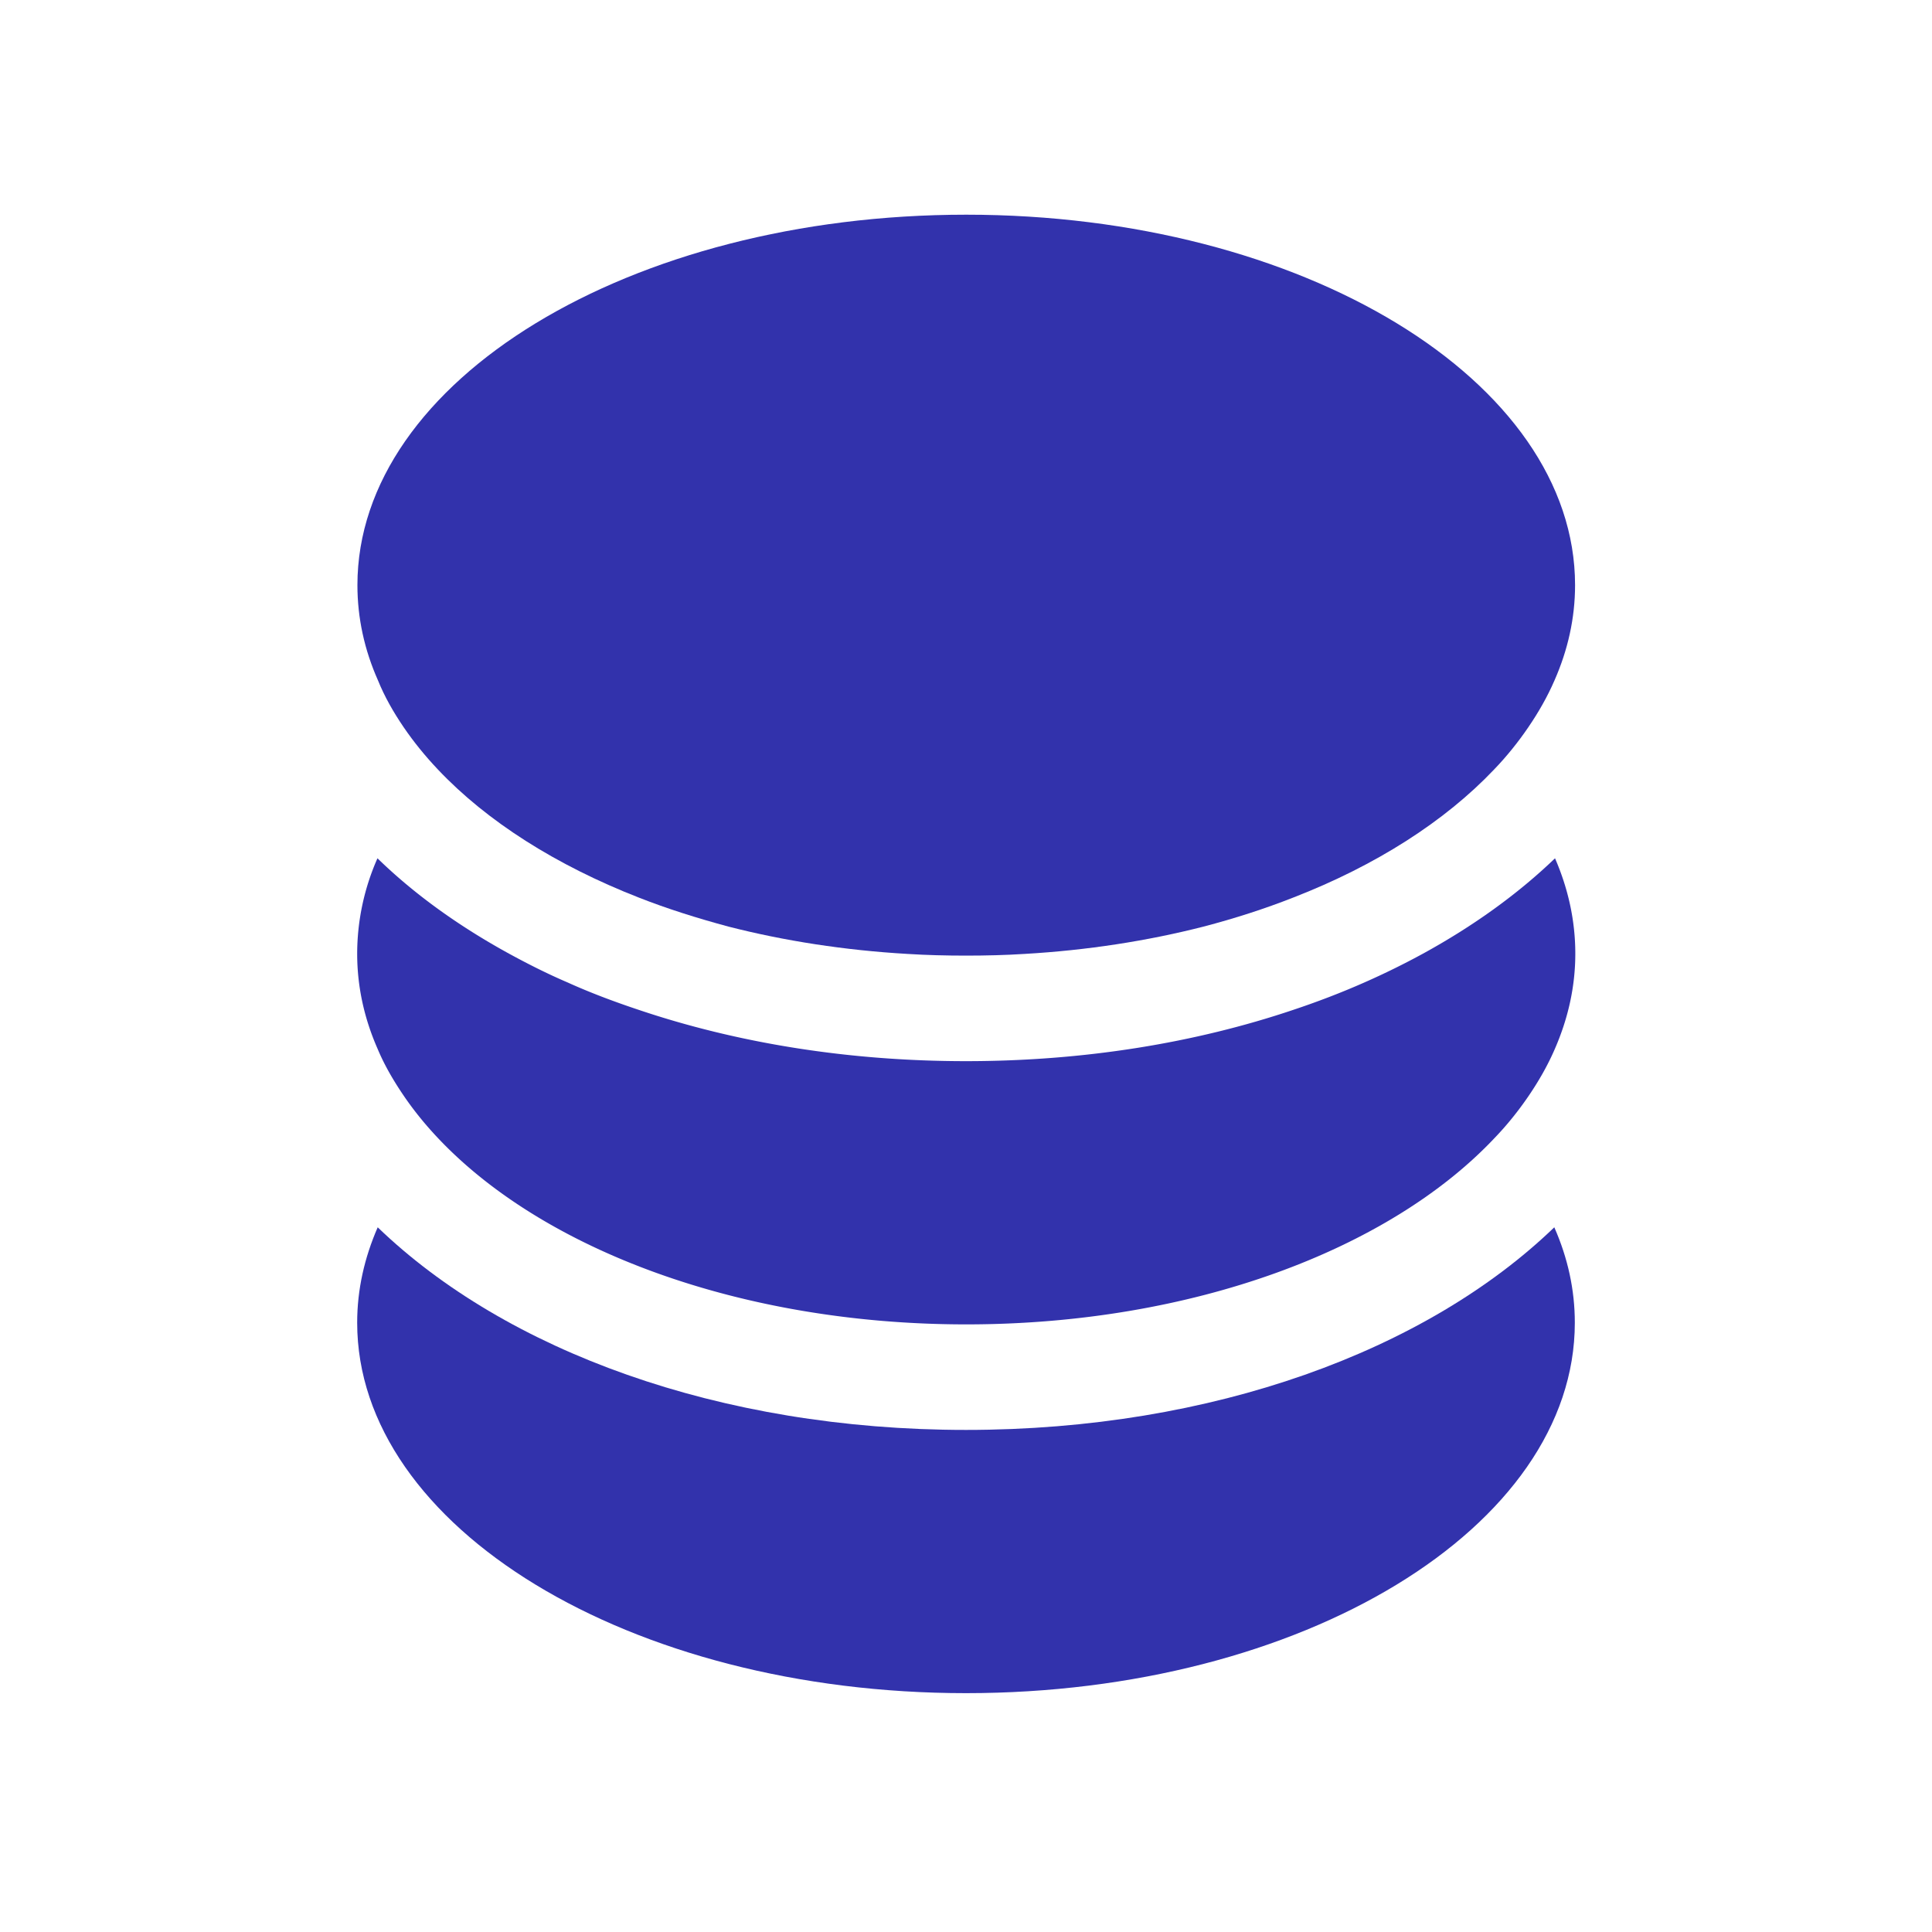
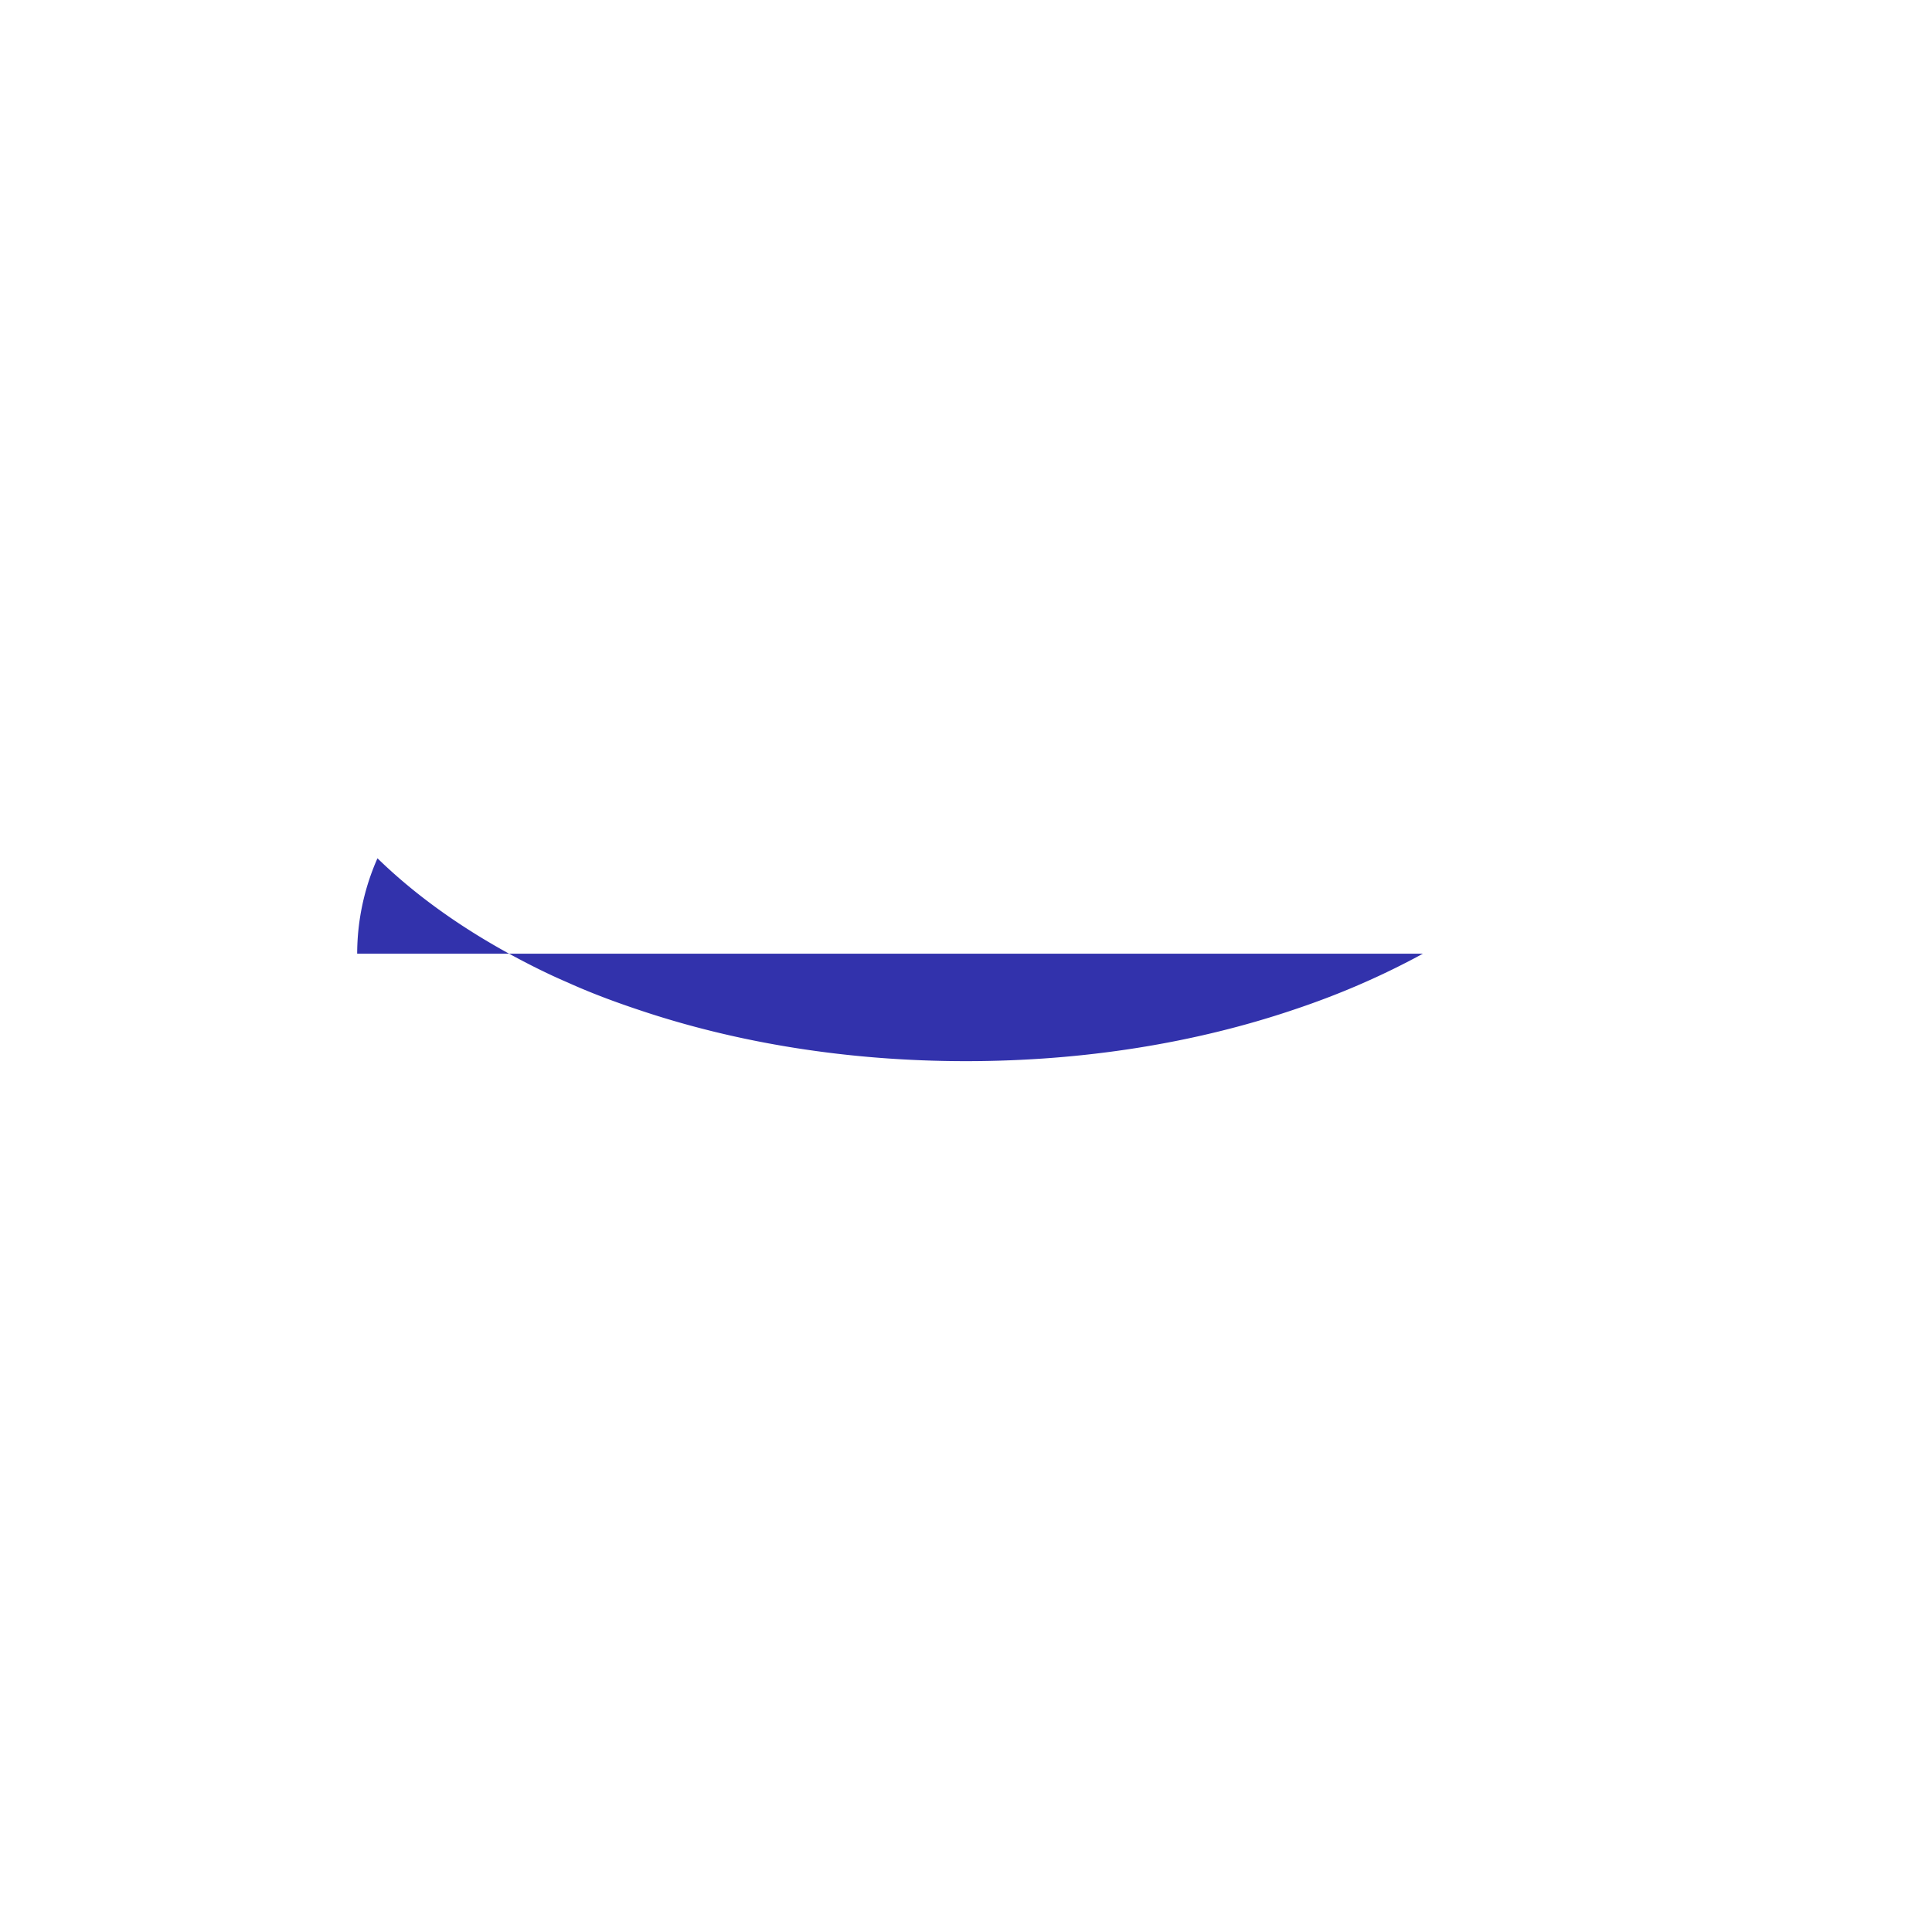
<svg xmlns="http://www.w3.org/2000/svg" t="1678094591233" class="icon" viewBox="0 0 1024 1024" version="1.1" p-id="6791" width="38" height="38">
-   <path d="M214.016 385.536c5.248 7.68 11.264 15.104 18.048 22.272 25.984 27.52 62.72 50.816 106.624 67.968 14.976 5.888 30.848 10.88 47.488 15.36 29.568 7.552 61.568 12.544 94.848 14.464 10.112 0.64 20.48 0.896 30.976 0.896 10.496 0 20.864-0.256 30.976-0.896 33.28-1.92 65.28-6.912 94.848-14.464 16.64-4.352 32.512-9.472 47.488-15.36 43.904-17.024 80.512-40.448 106.624-67.968 6.784-7.04 12.8-14.592 18.048-22.272 5.504-8.064 10.24-16.384 13.952-24.96 7.04-16 10.88-32.896 10.88-50.432 0-108.416-144.512-196.352-322.688-196.352-178.176 0-322.688 87.936-322.688 196.352 0 17.408 3.712 34.304 10.88 50.432 3.456 8.576 8.192 16.896 13.696 24.96zM512 757.888c-130.816 0-244.096-42.112-311.808-107.392-7.04 16.128-10.88 33.024-10.88 50.56 0 108.416 144.512 196.352 322.688 196.352 178.176 0 322.688-87.808 322.688-196.352 0-17.408-3.712-34.304-10.88-50.56-67.712 65.28-180.992 107.392-311.808 107.392z" fill="#3232ac" p-id="6792" />
-   <path d="M754.176 505.472c-9.856 5.376-20.224 10.496-30.976 15.232-12.16 5.376-24.832 10.24-37.888 14.592-51.712 17.408-110.464 27.136-173.312 27.136-62.848 0-121.6-9.728-173.312-27.136-13.056-4.352-25.728-9.088-37.888-14.592-10.752-4.608-21.12-9.856-30.976-15.232-26.624-14.592-50.176-31.488-69.76-50.56a125.414 125.414 0 0 0-10.752 50.56c0 17.408 3.712 34.304 10.88 50.56 3.584 8.576 8.448 16.896 13.952 24.96 5.248 7.68 11.264 15.104 18.048 22.272 55.68 59.008 160.128 98.688 279.936 98.688 119.808 0 224.256-39.68 279.936-98.688 6.784-7.04 12.8-14.592 18.048-22.272 5.504-8.064 10.24-16.384 13.952-24.96 7.04-16.128 10.88-33.024 10.88-50.56 0-17.408-3.712-34.304-10.752-50.56-19.84 19.072-43.392 35.968-70.016 50.56z" fill="#3232ac" p-id="6793" />
+   <path d="M754.176 505.472c-9.856 5.376-20.224 10.496-30.976 15.232-12.16 5.376-24.832 10.24-37.888 14.592-51.712 17.408-110.464 27.136-173.312 27.136-62.848 0-121.6-9.728-173.312-27.136-13.056-4.352-25.728-9.088-37.888-14.592-10.752-4.608-21.12-9.856-30.976-15.232-26.624-14.592-50.176-31.488-69.76-50.56a125.414 125.414 0 0 0-10.752 50.56z" fill="#3232ac" p-id="6793" />
</svg>